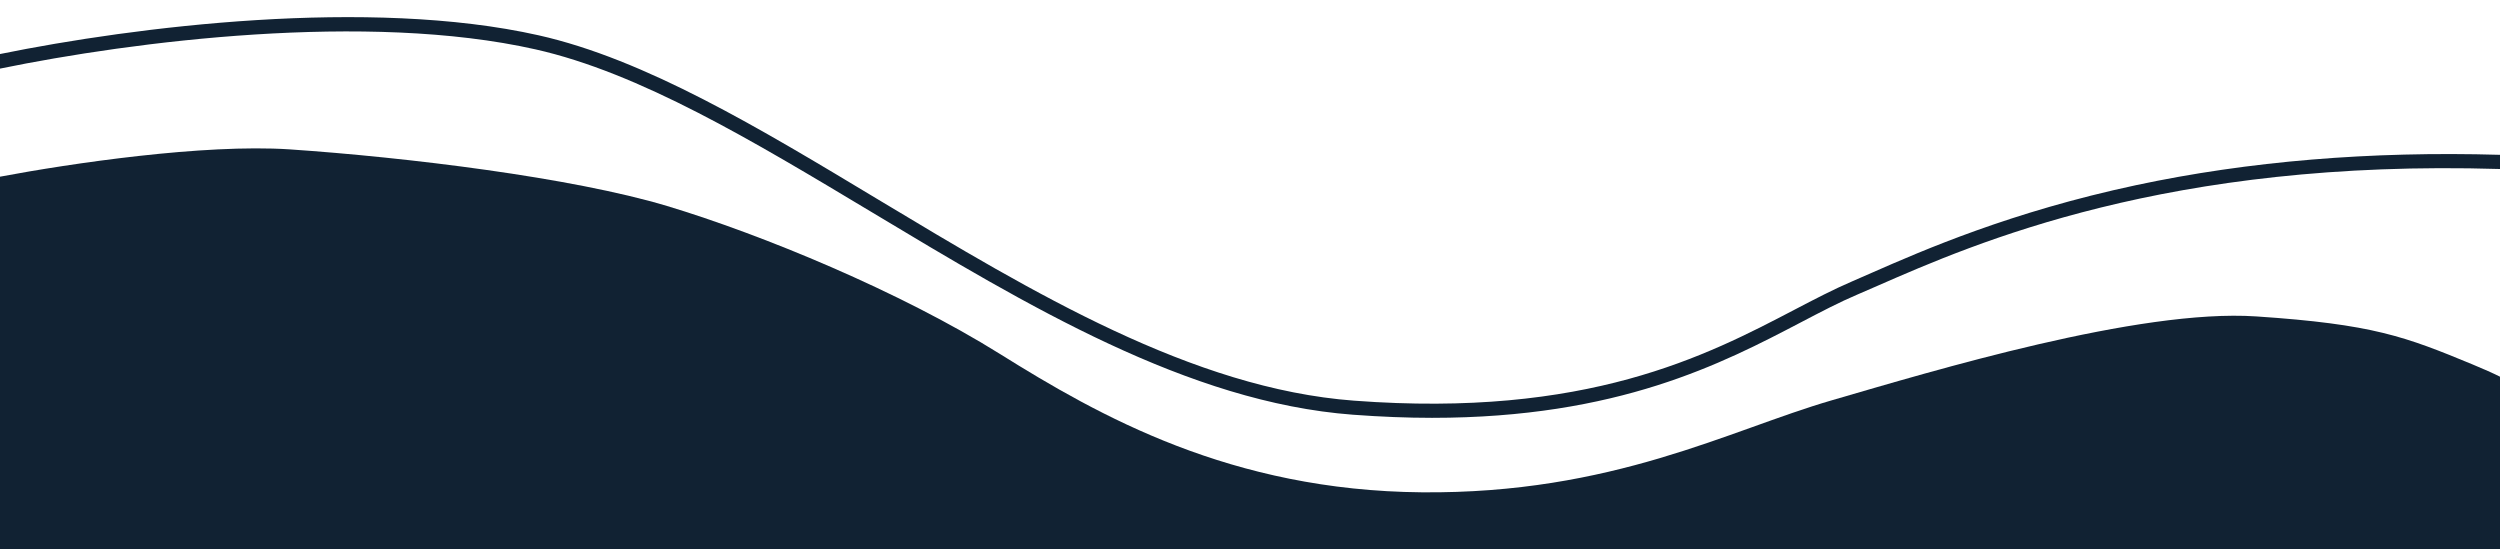
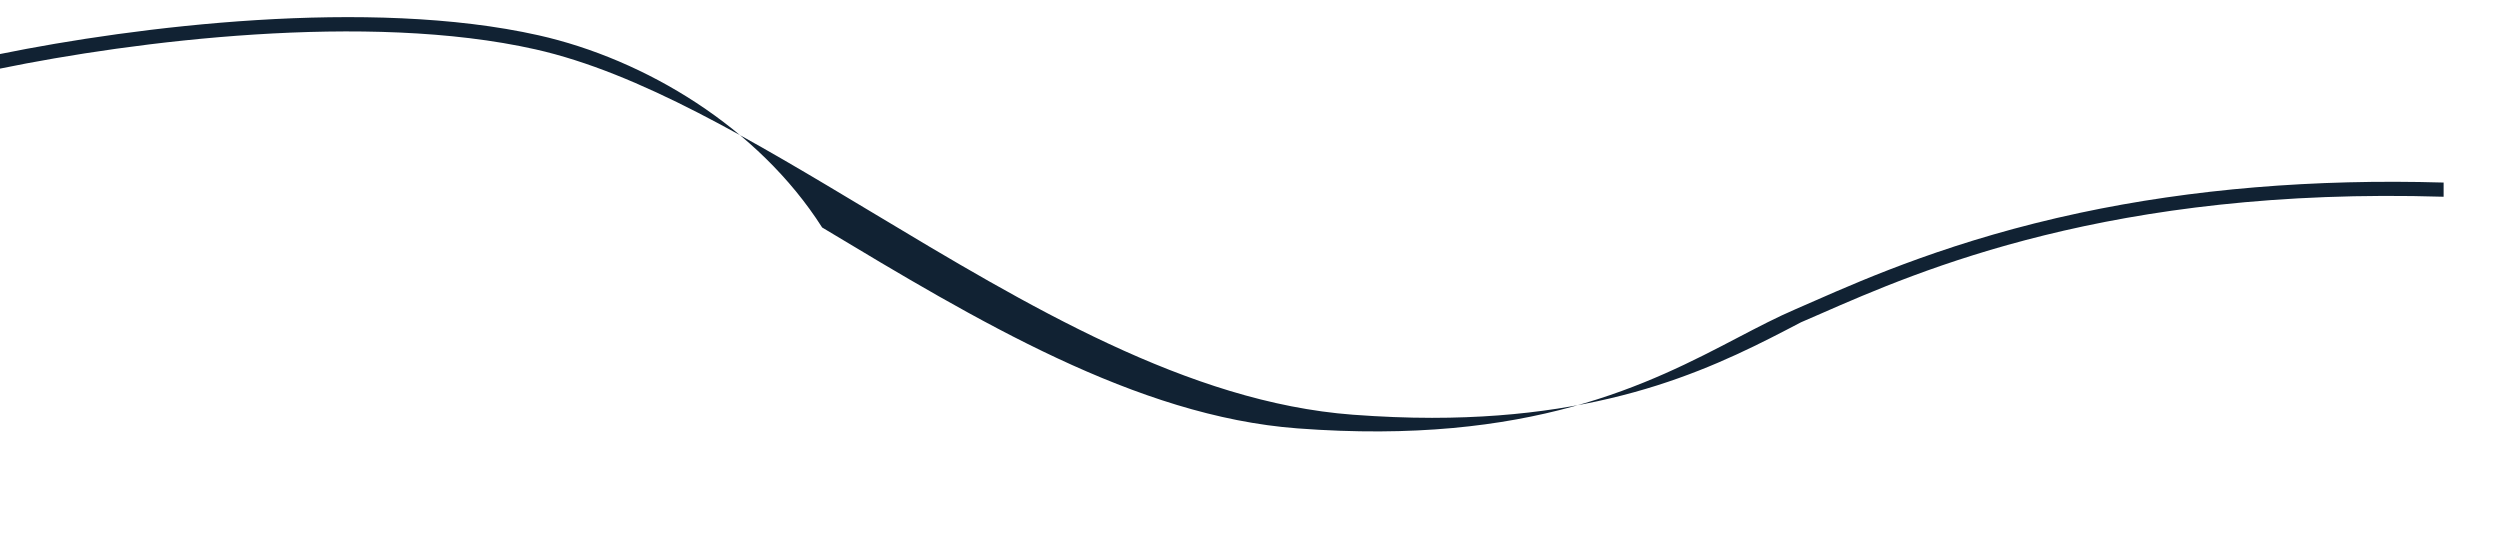
<svg xmlns="http://www.w3.org/2000/svg" version="1.1" id="Calque_1" x="0px" y="0px" viewBox="0 0 1920 422" style="enable-background:new 0 0 1920 422;" xml:space="preserve">
  <style type="text/css">
	.st0{fill:#112233;}
</style>
  <g>
-     <path class="st0" d="M1732.7,243c-90-6-247.6,41.7-326.1,64.5c-78.5,22.8-168.1,71.9-314.6,70.6c-146.6-1.3-247.6-58.5-324.1-106.3   c-76.5-47.8-182.6-91.6-255.6-113.6c-73-21.9-200.1-37.4-290.1-43.5C156.3,110.4,54.2,125.5,0,135.7V422h1920V289.3   c-5.6-2.8-12.4-5.8-20.8-9.3C1847.2,258.5,1822.7,249,1732.7,243z" />
-     <path class="st0" d="M411.2,37.9c80,18,166.4,69.9,257.9,124.8C788.8,234.6,912.5,309,1039,318.5c21.5,1.6,41.7,2.4,60.8,2.4   c142.9,0,223-41.8,283.4-73.4c15.3-8,29.8-15.6,43.3-21.3c4.6-2,9.8-4.2,15.2-6.6c75.4-33,223-97.6,478.3-89.8v-10.9   c-99.5-2.9-193.2,4.9-279.5,23.3c-96,20.5-163.1,49.8-203.2,67.4c-5.4,2.4-10.5,4.6-15.1,6.6c-14,6-28.6,13.6-44.1,21.7   c-67.3,35.2-159.4,83.3-338.3,69.8c-123.9-9.3-246.5-83-365.1-154.3C582.5,97.9,495.4,45.5,413.6,27.1C283.6-2.1,103.7,20.4,0,41.5   v11.2C102.3,31.7,282,8.8,411.2,37.9z" />
+     <path class="st0" d="M411.2,37.9c80,18,166.4,69.9,257.9,124.8C788.8,234.6,912.5,309,1039,318.5c21.5,1.6,41.7,2.4,60.8,2.4   c142.9,0,223-41.8,283.4-73.4c4.6-2,9.8-4.2,15.2-6.6c75.4-33,223-97.6,478.3-89.8v-10.9   c-99.5-2.9-193.2,4.9-279.5,23.3c-96,20.5-163.1,49.8-203.2,67.4c-5.4,2.4-10.5,4.6-15.1,6.6c-14,6-28.6,13.6-44.1,21.7   c-67.3,35.2-159.4,83.3-338.3,69.8c-123.9-9.3-246.5-83-365.1-154.3C582.5,97.9,495.4,45.5,413.6,27.1C283.6-2.1,103.7,20.4,0,41.5   v11.2C102.3,31.7,282,8.8,411.2,37.9z" />
  </g>
</svg>